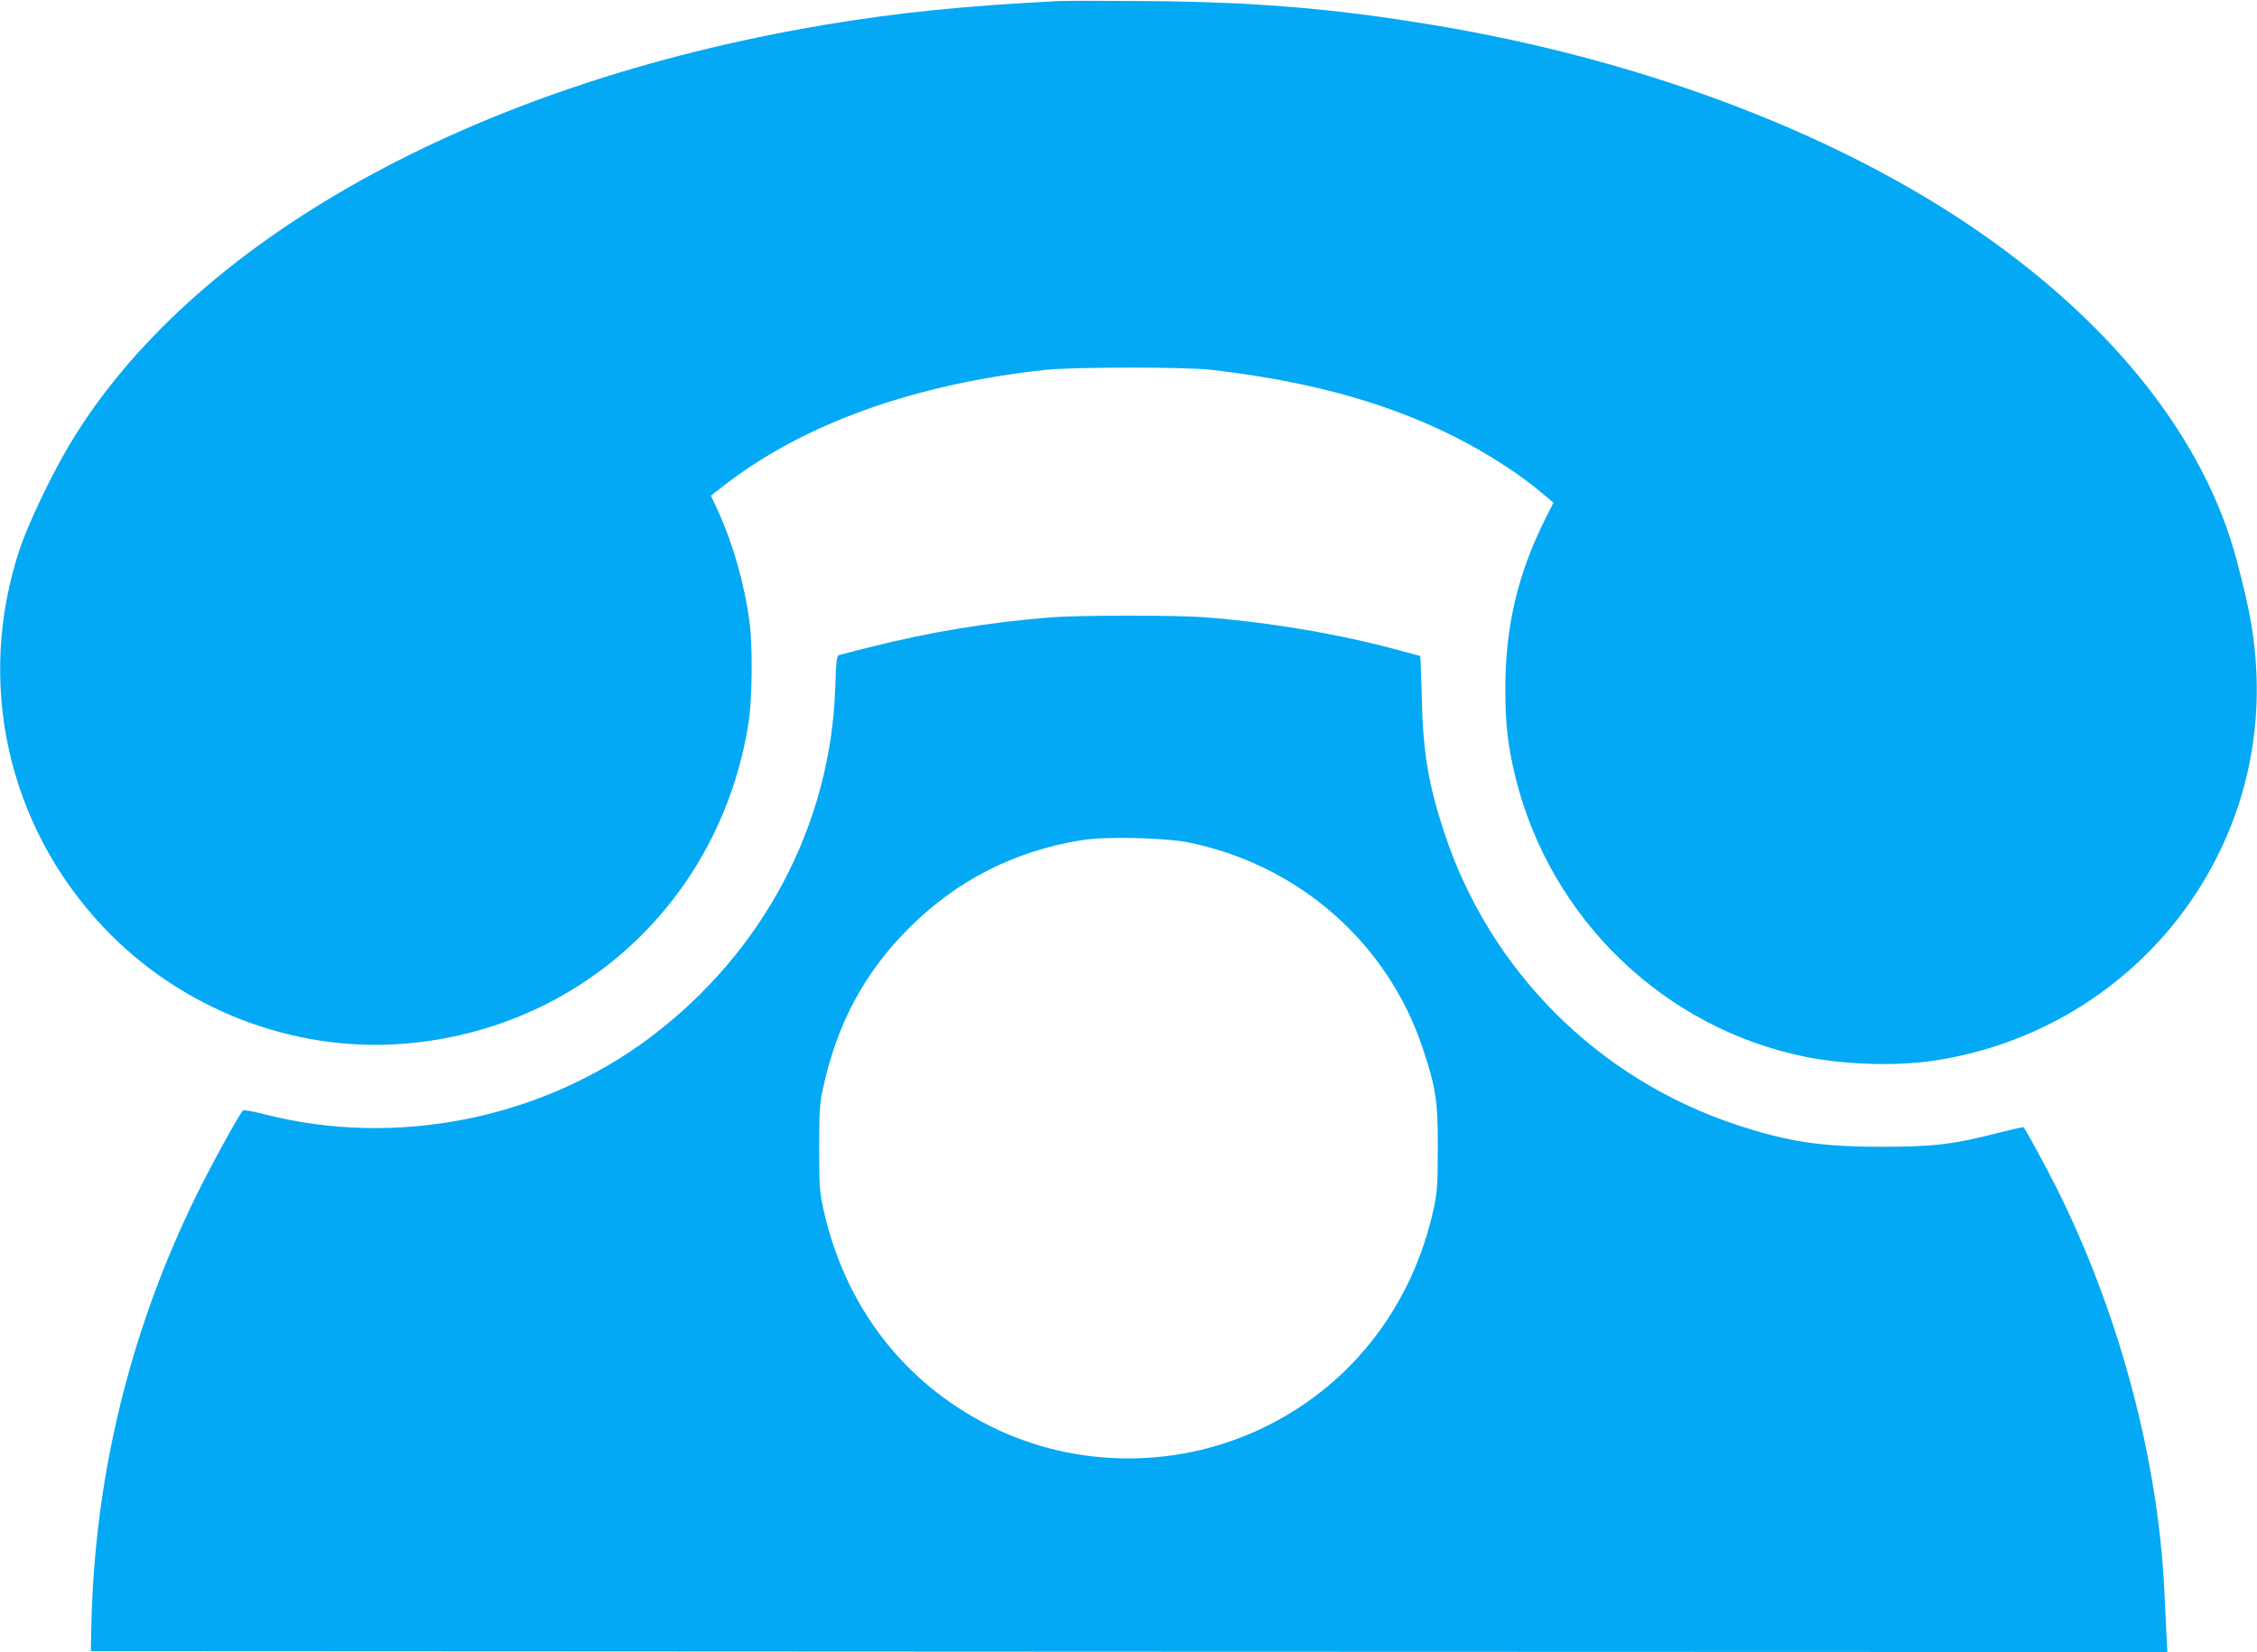
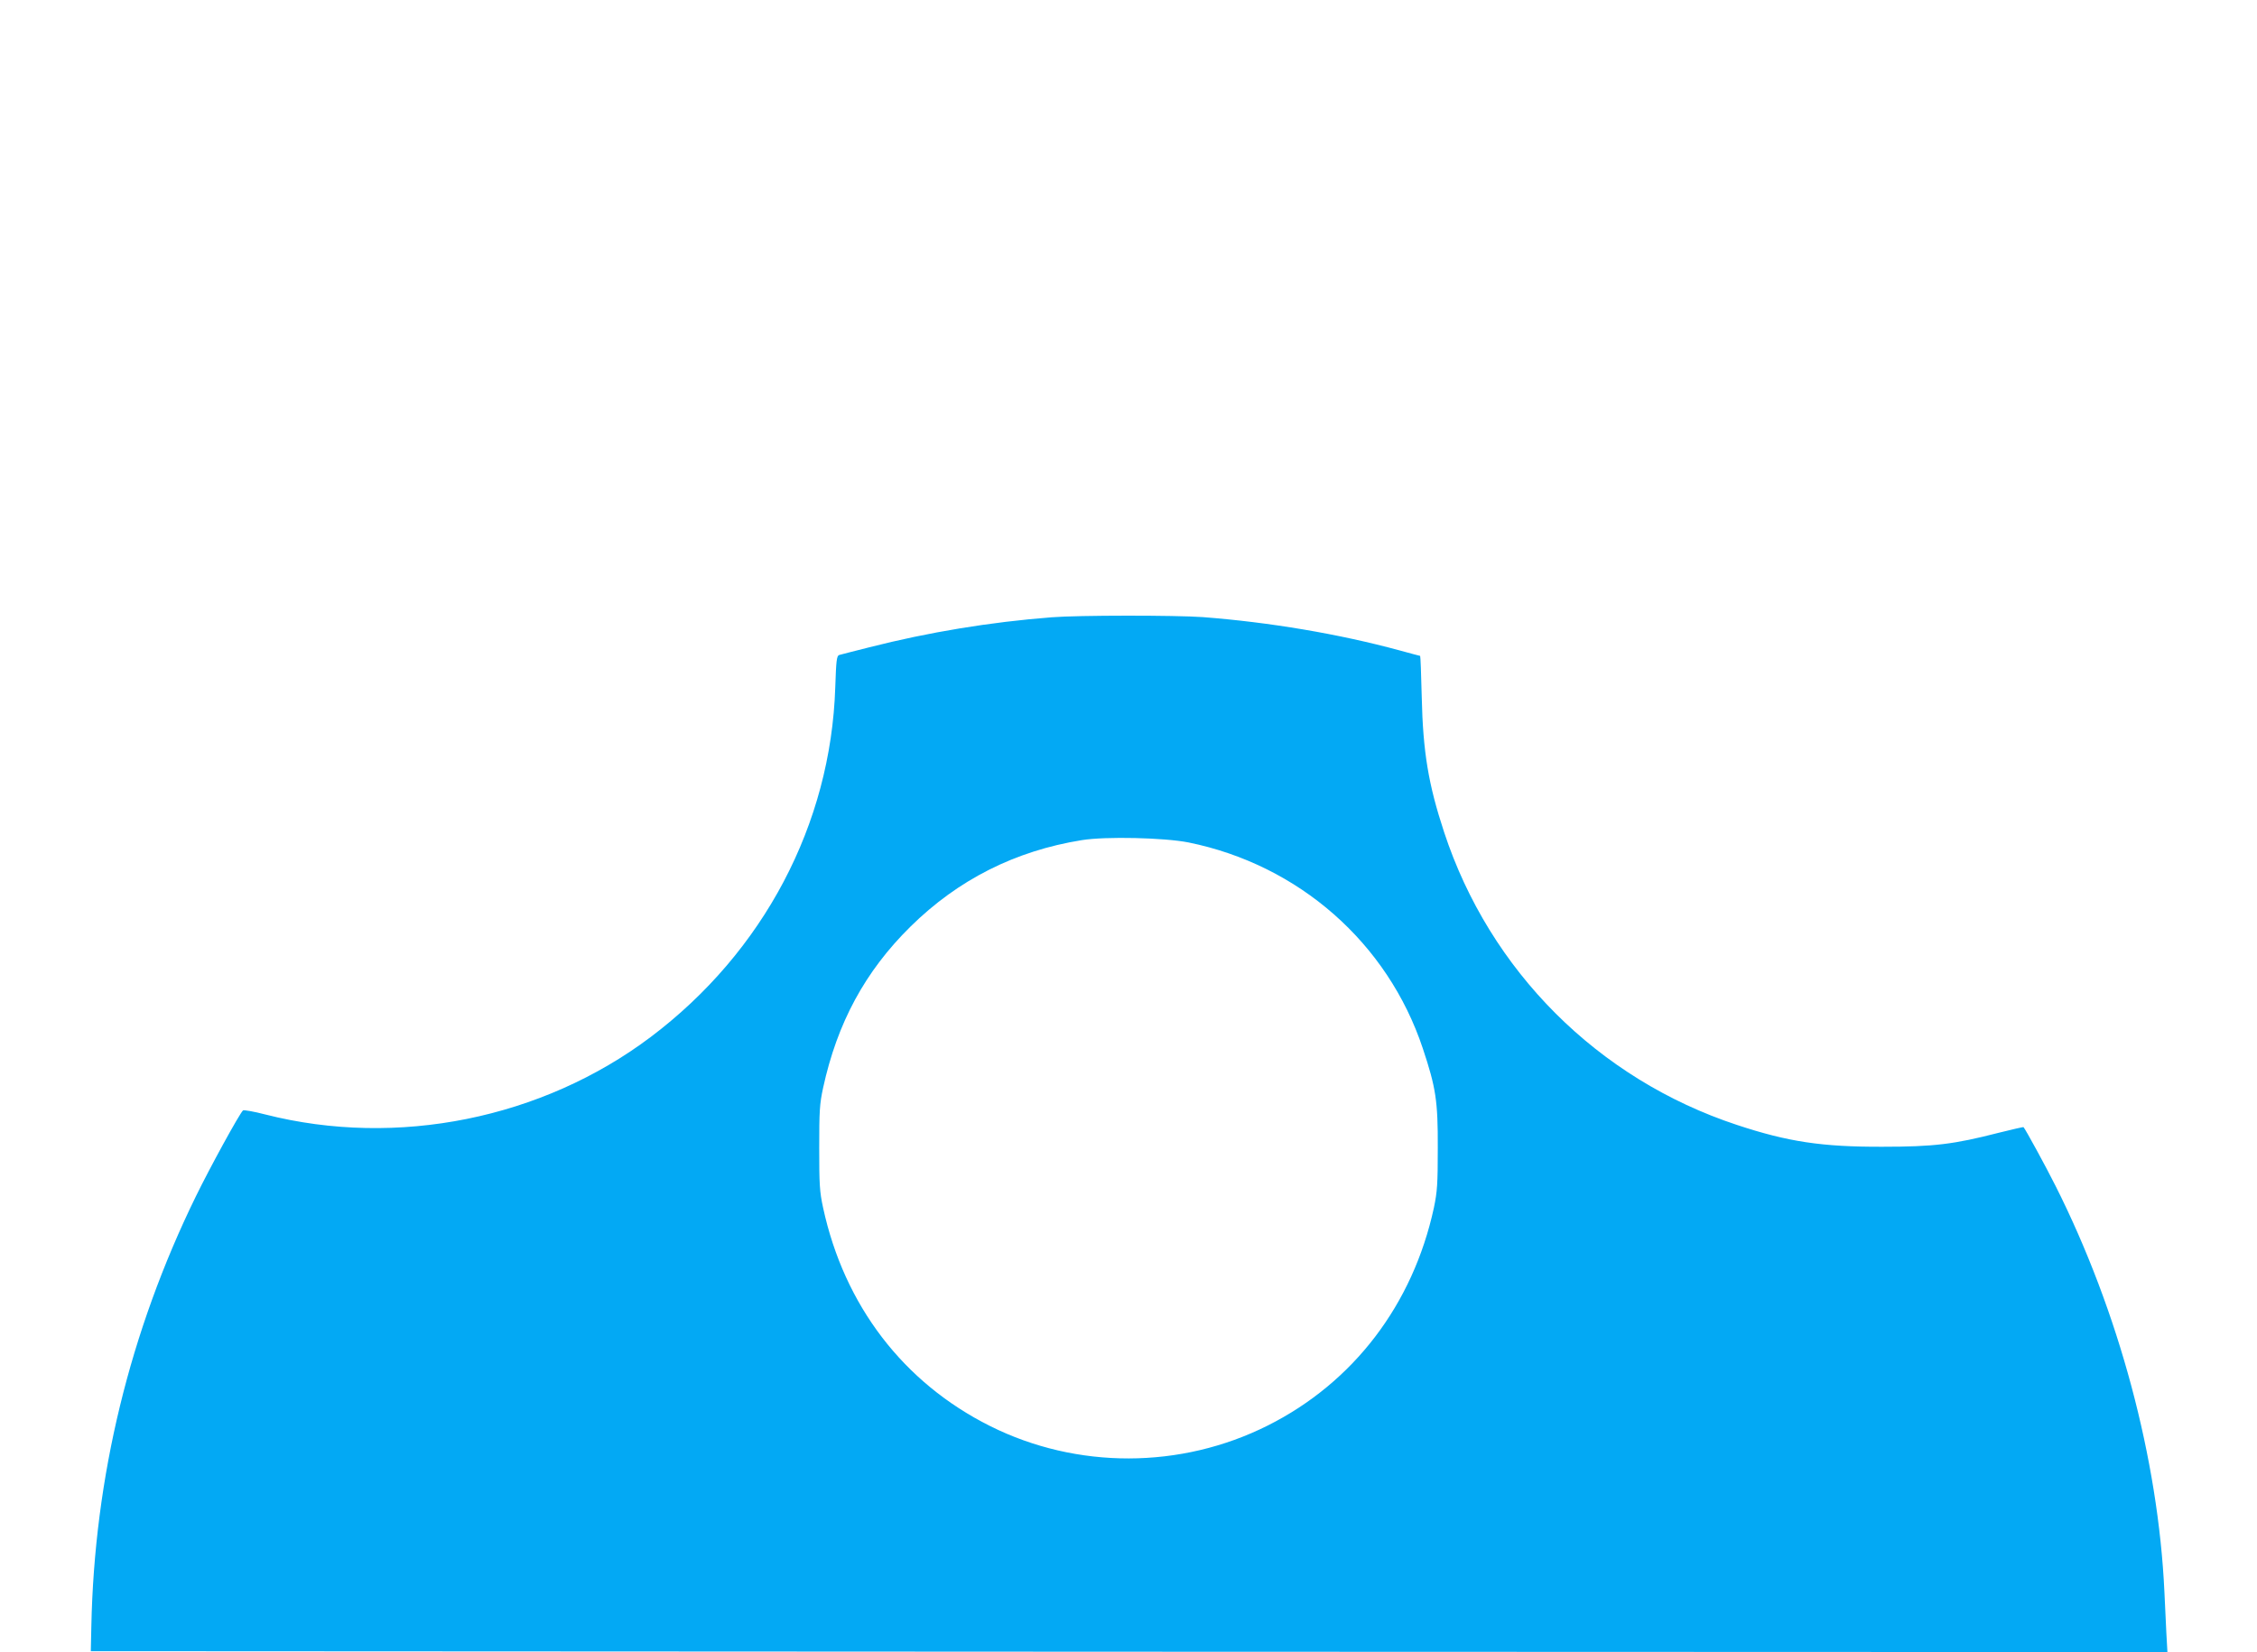
<svg xmlns="http://www.w3.org/2000/svg" version="1.0" width="1280pt" height="937pt" viewBox="0 0 1280 937" preserveAspectRatio="xMidYMid meet">
  <g transform="translate(0,937) scale(0.1,-0.1)" fill="#03a9f4" stroke="none">
-     <path d="M6005 9364 c-535 -27 -917 -66 -1329 -135 -1997 -335 -3597 -1227 -4287 -2390 -101 -170 -232 -446 -278 -586 -249 -751 -70 -1563 474 -2140 436 -463 1073 -712 1700 -663 1009 78 1805 820 1961 1826 20 133 23 429 5 564 -28 215 -94 447 -179 632 l-40 87 76 59 c451 349 1073 572 1817 654 161 17 800 18 950 0 698 -81 1232 -259 1680 -557 61 -40 143 -101 182 -135 l73 -61 -45 -89 c-158 -316 -228 -613 -228 -970 0 -200 16 -332 59 -504 200 -801 843 -1418 1644 -1580 225 -45 510 -54 725 -22 1088 162 1876 1104 1832 2191 -9 206 -34 351 -112 647 -185 698 -717 1363 -1521 1904 -804 540 -1885 943 -3047 1134 -561 93 -1001 129 -1617 134 -234 2 -456 2 -495 0z" />
    <path d="M5965 5869 c-350 -27 -700 -85 -1034 -170 -86 -21 -163 -42 -172 -44 -14 -5 -17 -32 -22 -183 -25 -778 -407 -1501 -1046 -1983 -616 -464 -1439 -630 -2186 -440 -65 17 -123 27 -127 23 -22 -22 -189 -327 -267 -487 -375 -766 -576 -1593 -593 -2440 l-3 -140 5888 -3 5889 -2 -6 107 c-3 60 -8 164 -11 233 -35 754 -258 1590 -618 2305 -54 108 -171 322 -181 332 -2 2 -65 -13 -142 -32 -253 -65 -366 -79 -659 -79 -342 -1 -535 28 -825 124 -787 260 -1401 873 -1660 1660 -89 270 -120 454 -127 768 -3 127 -7 232 -9 232 -2 0 -54 14 -116 31 -346 94 -739 160 -1117 189 -154 11 -706 11 -856 -1z m775 -1277 c626 -127 1130 -570 1329 -1168 74 -222 86 -298 85 -564 0 -206 -3 -248 -22 -340 -119 -549 -456 -991 -942 -1235 -494 -248 -1083 -249 -1575 -3 -492 246 -827 684 -947 1238 -20 92 -22 133 -22 340 0 206 2 248 22 340 80 368 238 661 496 915 270 266 593 429 971 490 136 22 468 14 605 -13z" />
  </g>
</svg>